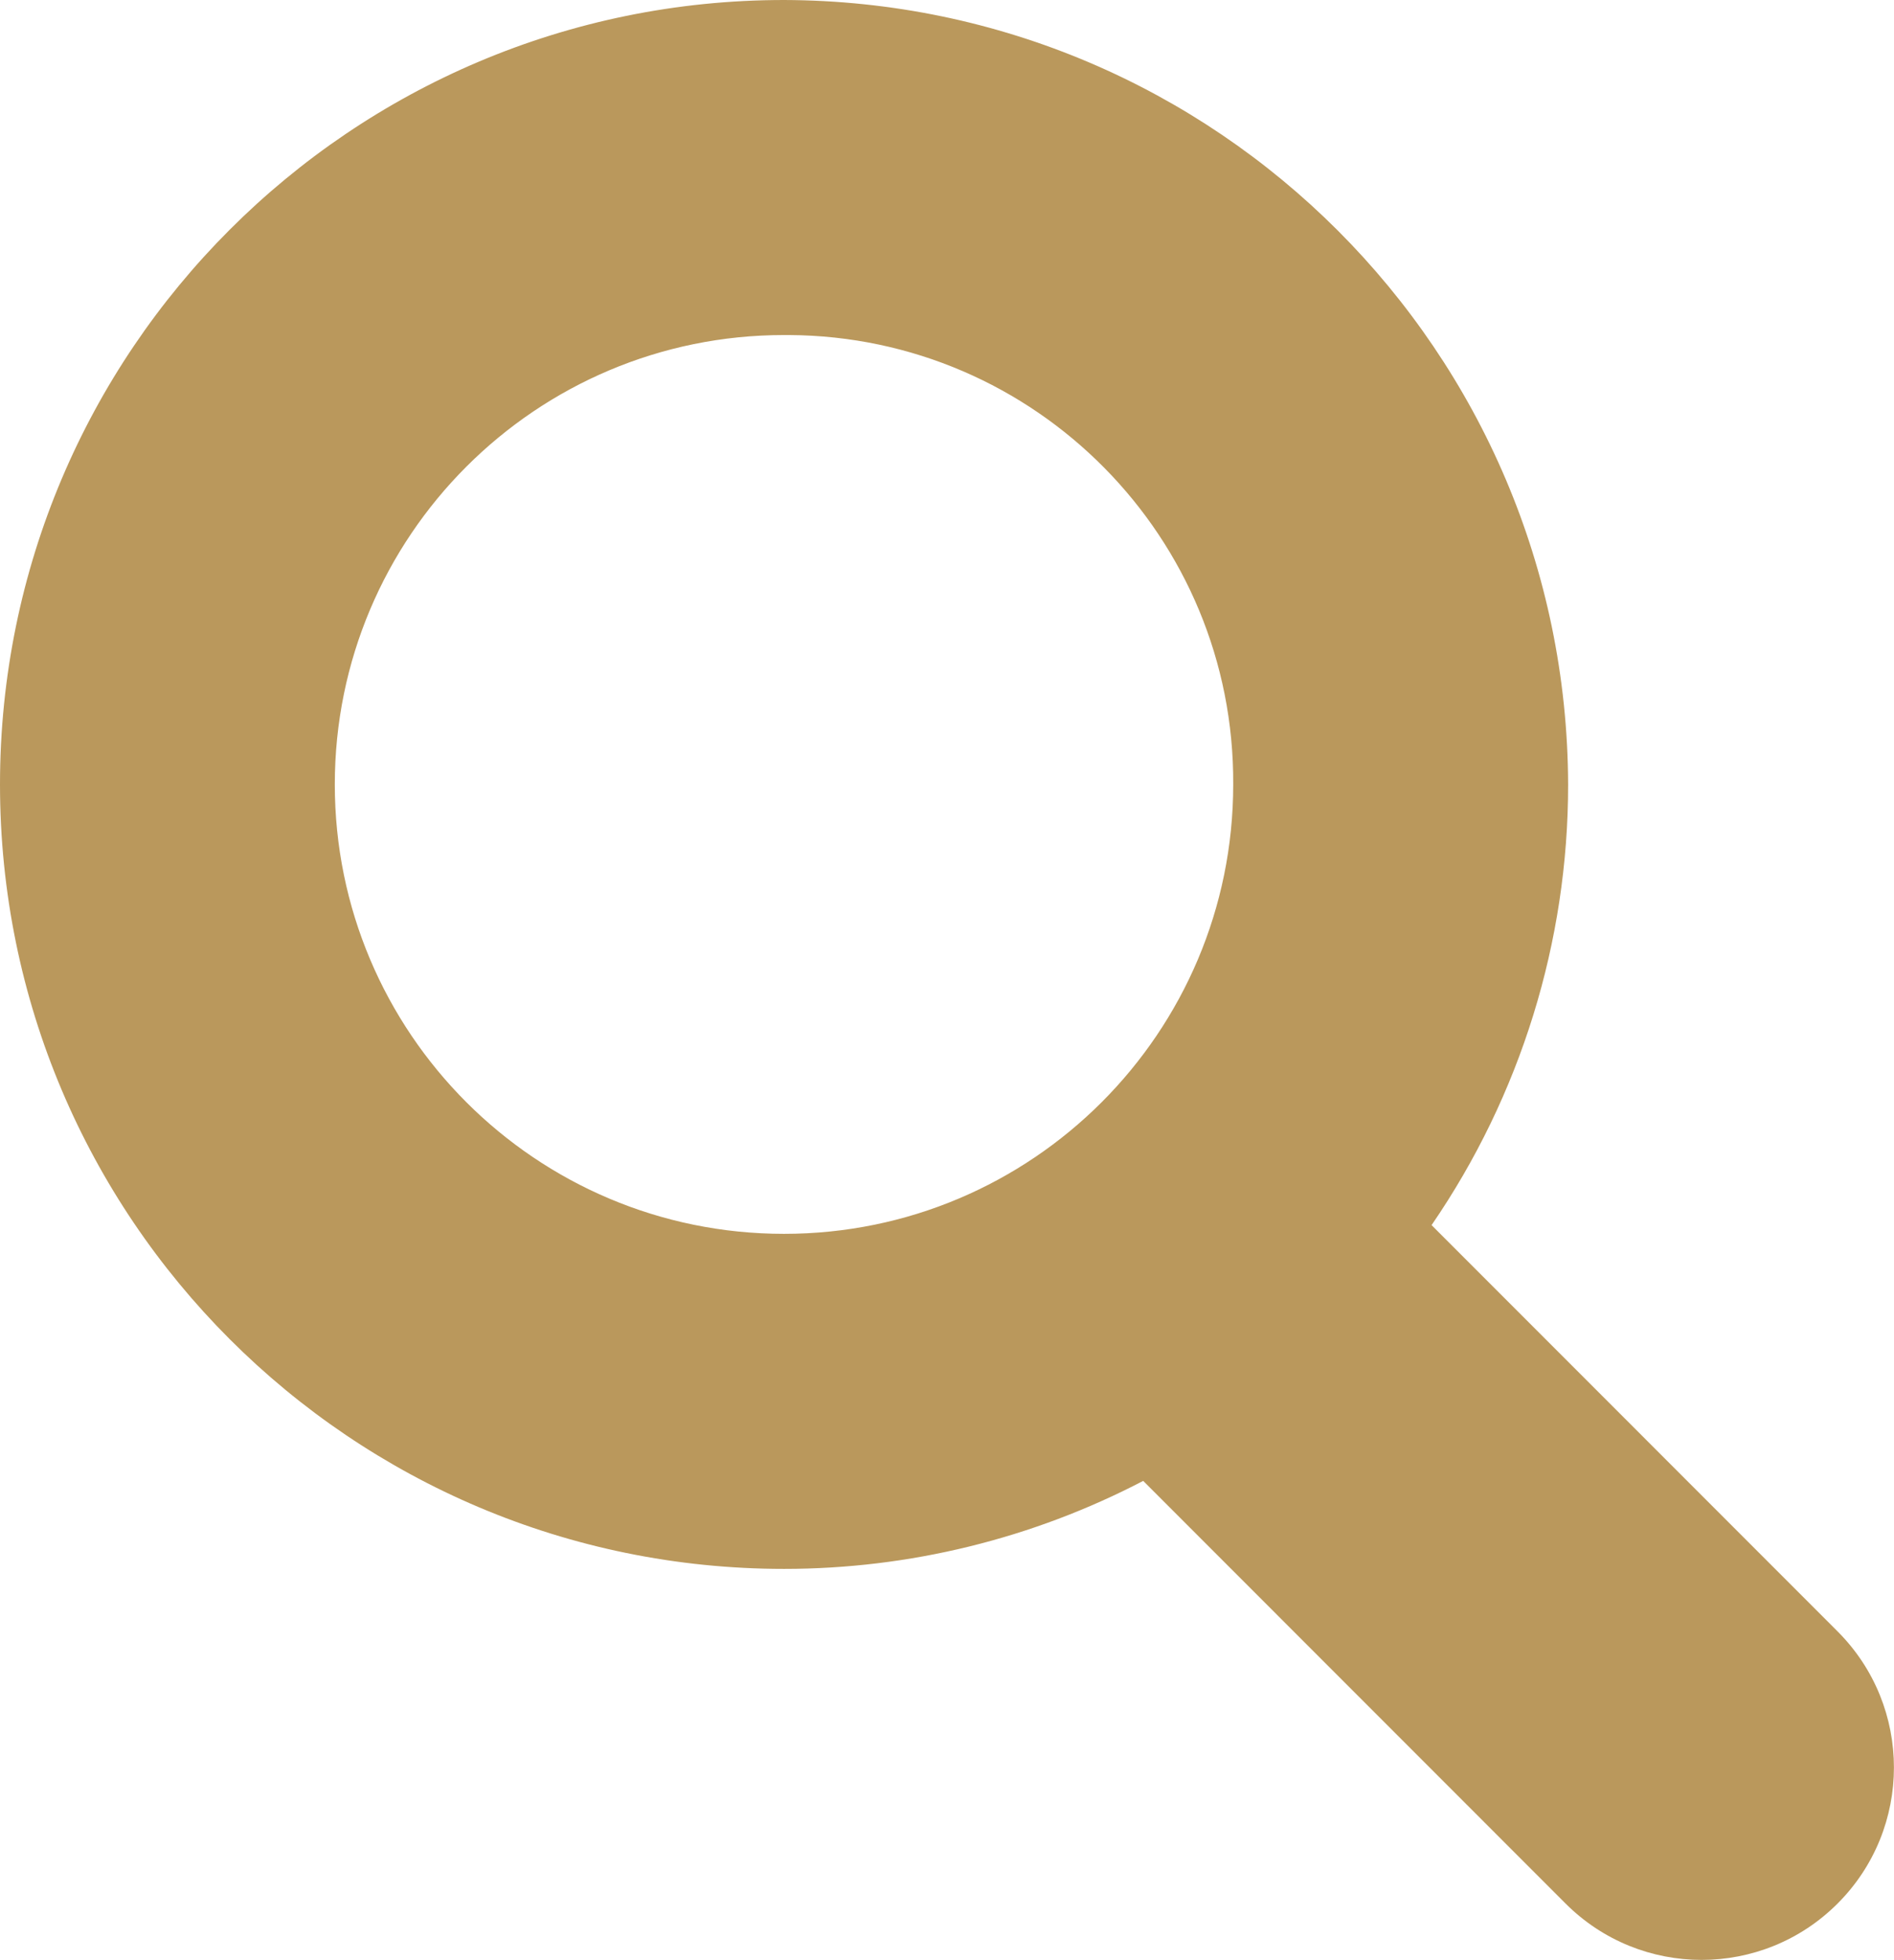
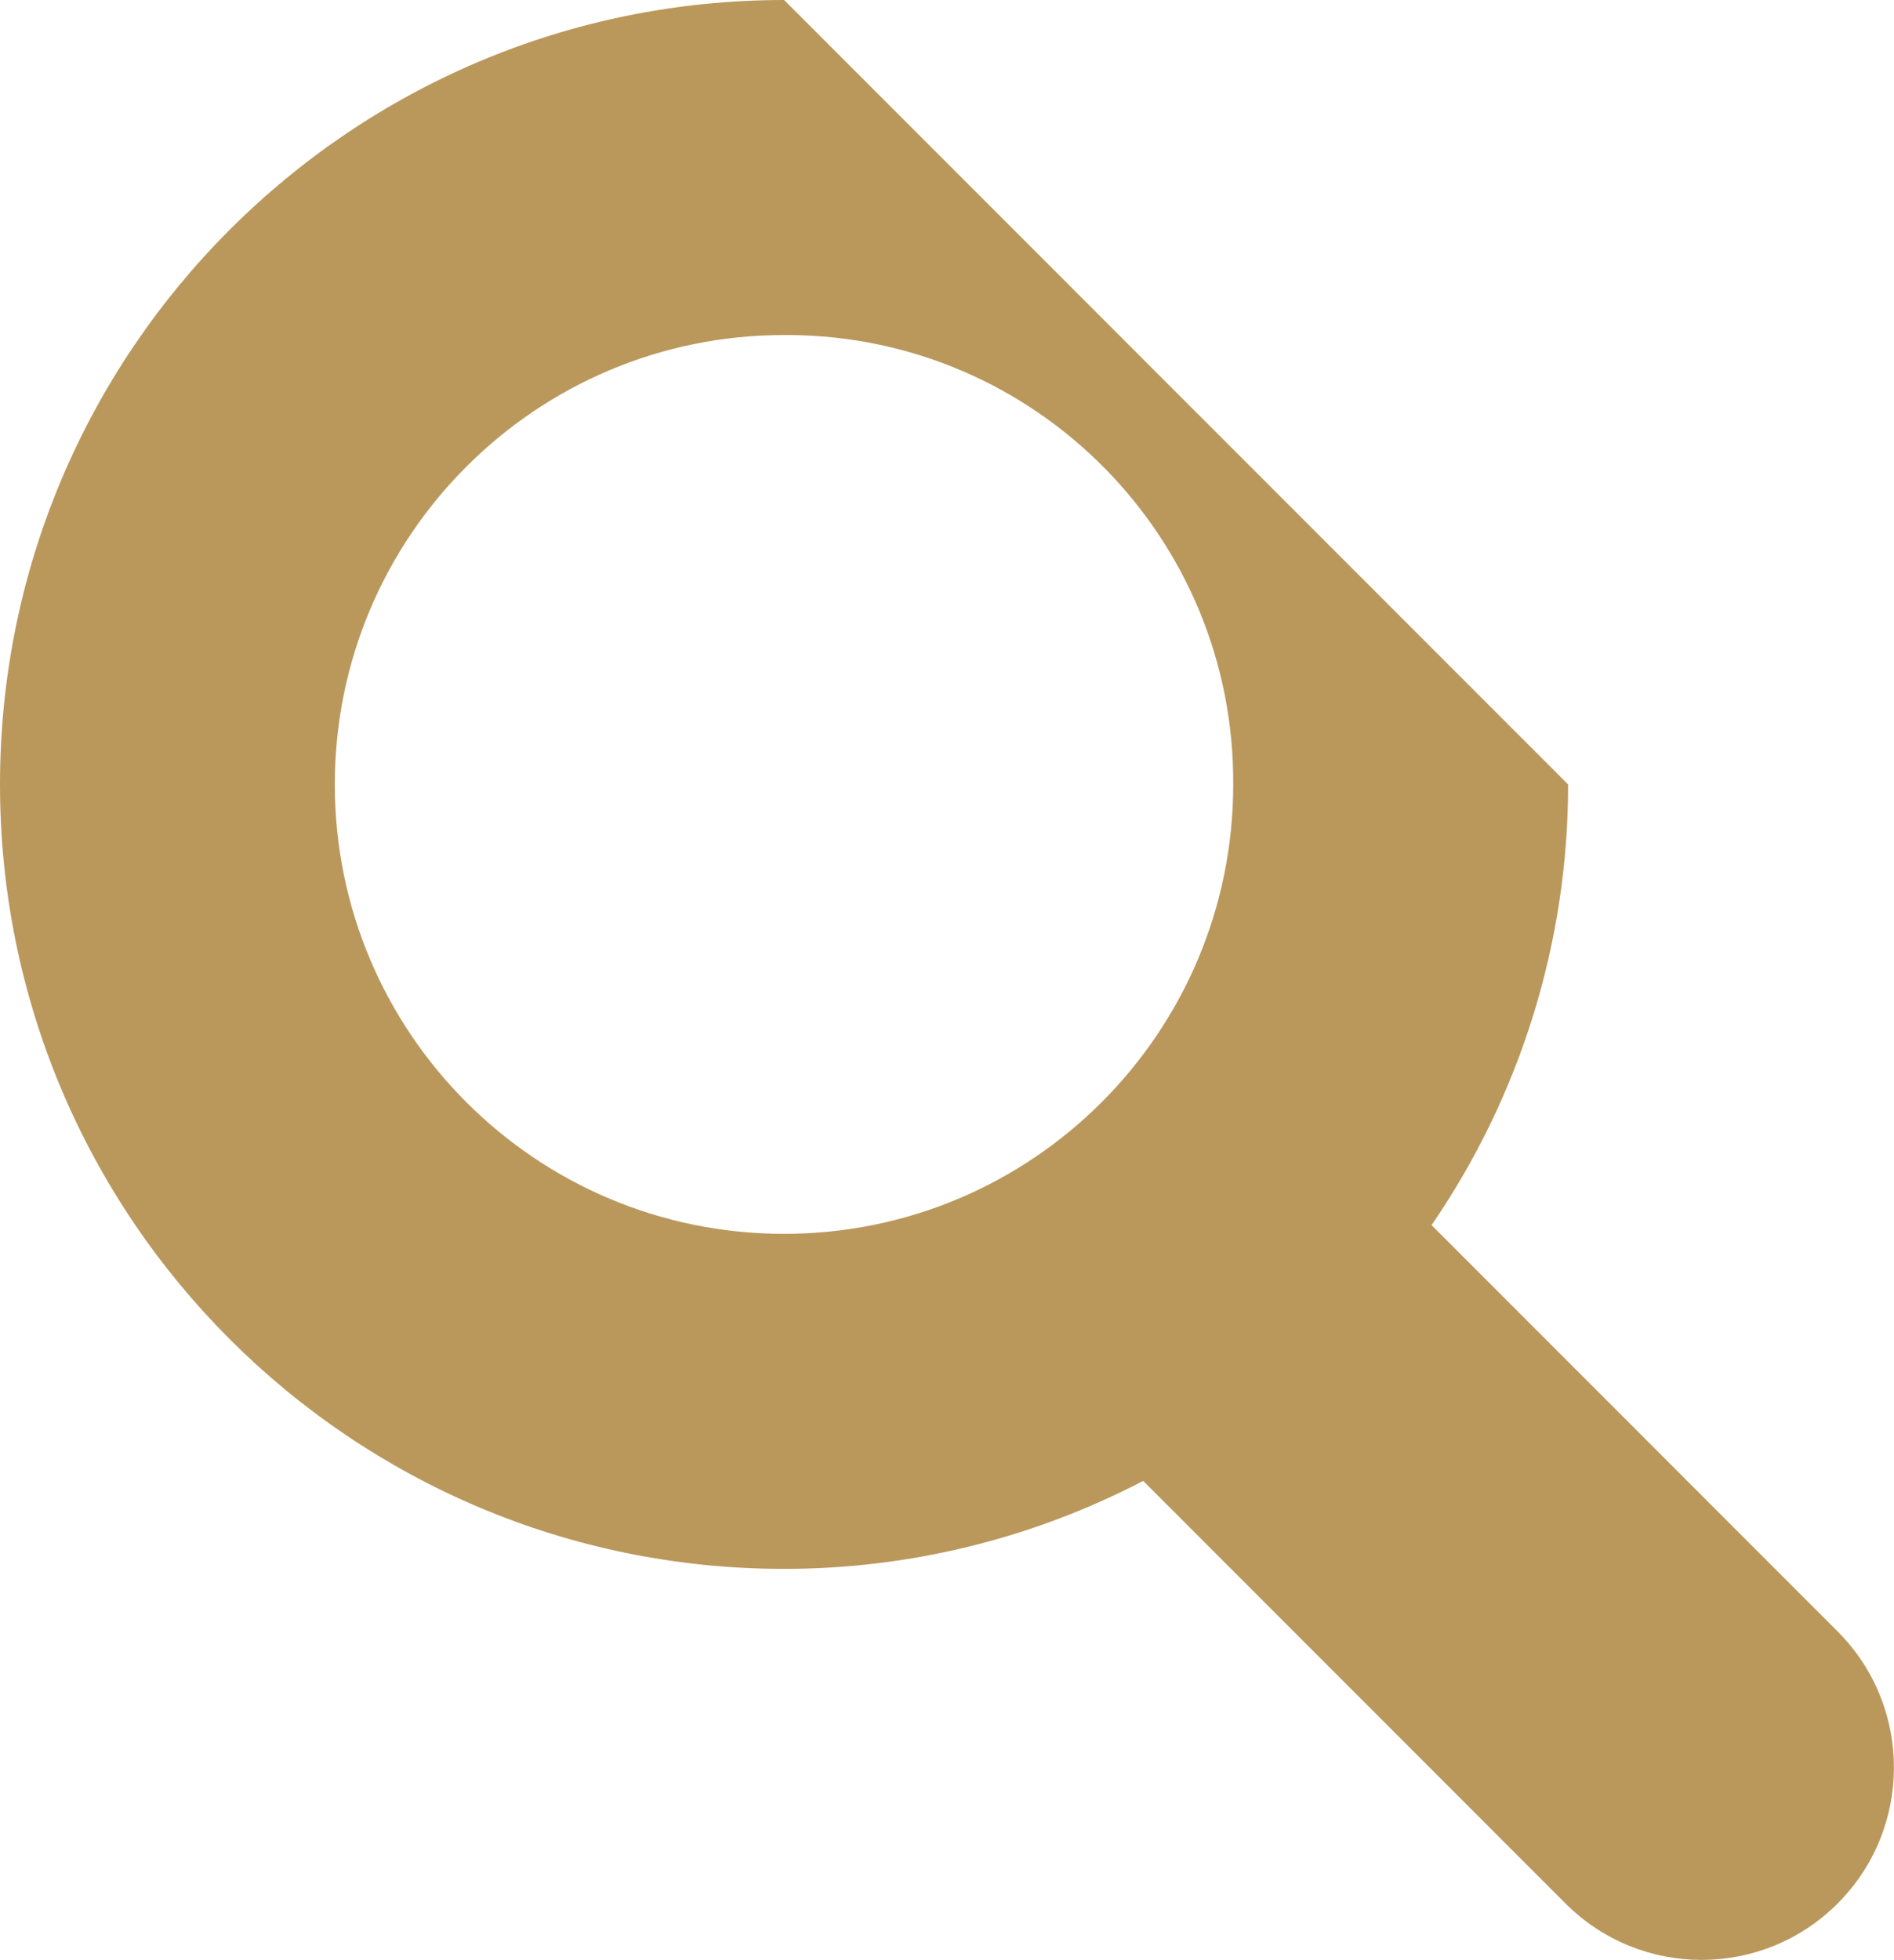
<svg xmlns="http://www.w3.org/2000/svg" id="_イヤー_2" viewBox="0 0 193.36 200">
-   <path style="fill: #ba985c;" d="M80.05,0C35.84,0,0,35.84,0,80.05s35.84,80.05,80.05,80.05c12.77,0,25.34-3.08,36.66-8.98l43.12,43.13c7.67,7.67,20.1,7.67,27.77,0,7.67-7.67,7.67-20.1,0-27.77l-41.45-41.46c9.09-13.24,13.95-28.92,13.94-44.97C159.95,35.9,124.2,.14,80.04,0h0Zm.51,34.19c25.18,.14,45.48,20.67,45.34,45.86,0,25.33-20.53,45.86-45.86,45.86-25.33,0-45.86-20.53-45.86-45.86s20.53-45.86,45.86-45.86c.17,0,.34,0,.52,0Z" />
+   <path style="fill: #ba985c;" d="M80.05,0C35.84,0,0,35.84,0,80.05s35.84,80.05,80.05,80.05c12.77,0,25.34-3.08,36.66-8.98l43.12,43.13c7.67,7.67,20.1,7.67,27.77,0,7.67-7.67,7.67-20.1,0-27.77l-41.45-41.46c9.09-13.24,13.95-28.92,13.94-44.97h0Zm.51,34.19c25.18,.14,45.48,20.67,45.34,45.86,0,25.33-20.53,45.86-45.86,45.86-25.33,0-45.86-20.53-45.86-45.86s20.53-45.86,45.86-45.86c.17,0,.34,0,.52,0Z" />
</svg>